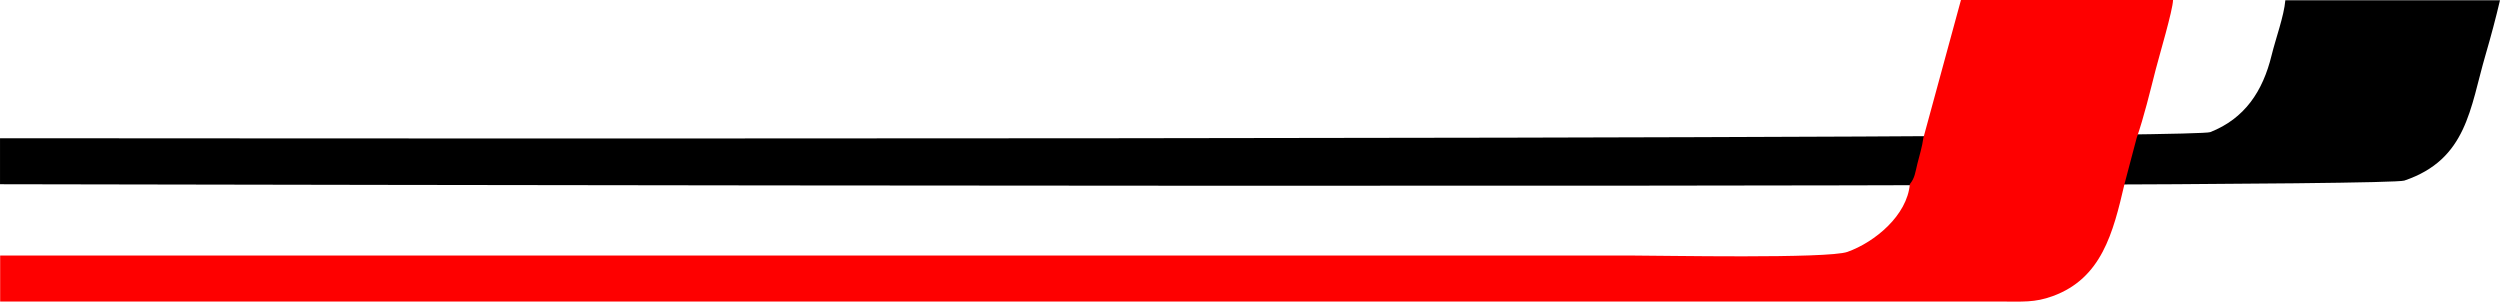
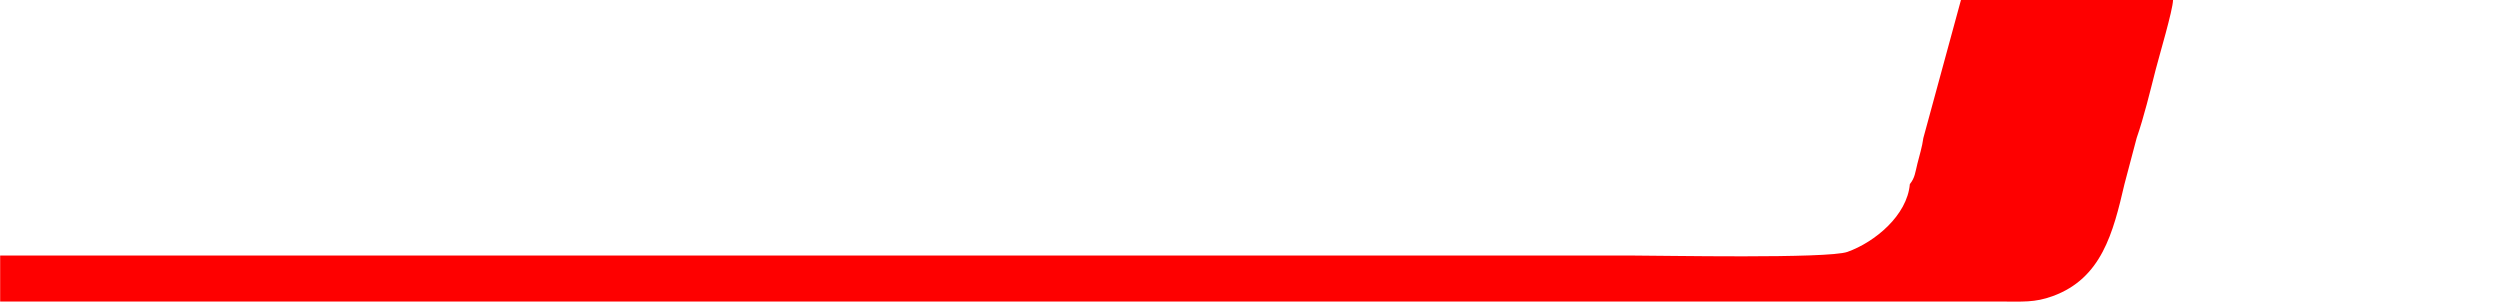
<svg xmlns="http://www.w3.org/2000/svg" xml:space="preserve" width="165.681mm" height="19.989mm" style="shape-rendering:geometricPrecision; text-rendering:geometricPrecision; image-rendering:optimizeQuality; fill-rule:evenodd; clip-rule:evenodd" viewBox="0 0 12295.57 1483.45">
  <defs>
    <style type="text/css">  .fil0 {fill:black} .fil1 {fill:#FE0000}  </style>
  </defs>
  <g id="Layer_x0020_1">
-     <path class="fil0" d="M-0 679.88l0 226.21c229.83,0 11695.17,25.86 11825.15,-17.97 308.77,-104.13 322.96,-356.77 399.46,-618.53 26.23,-89.77 50.92,-182.37 70.96,-268.37l-1055.69 0c-6.49,77.97 -47.26,187.59 -67.78,271.54 -43.02,175.95 -131.66,310.27 -301.58,377.09 -102.5,40.3 -10736.77,30.03 -10870.52,30.03z" />
    <path class="fil1" d="M9459.55 678.66c-6.04,44.94 -19.1,84.94 -29.07,125.35 -10.78,43.71 -12.59,71.39 -37.37,101.4 -13.05,154.01 -172.22,285.36 -306.96,333.44 -96.27,34.36 -915.99,17.91 -1062.91,17.91 -578.11,0 -7444.46,0 -8022.57,0l0 226.21 9832.33 0c116.71,0.04 173.32,6 262.57,-26.49 241.03,-87.72 297.19,-311.02 353.25,-551.63l59.83 -226.21c36.13,-104.01 65.57,-227.22 93.66,-336.65 17.71,-68.97 84.18,-291.79 85.3,-342.01l-1043.12 0 -184.92 678.66z" />
  </g>
</svg>